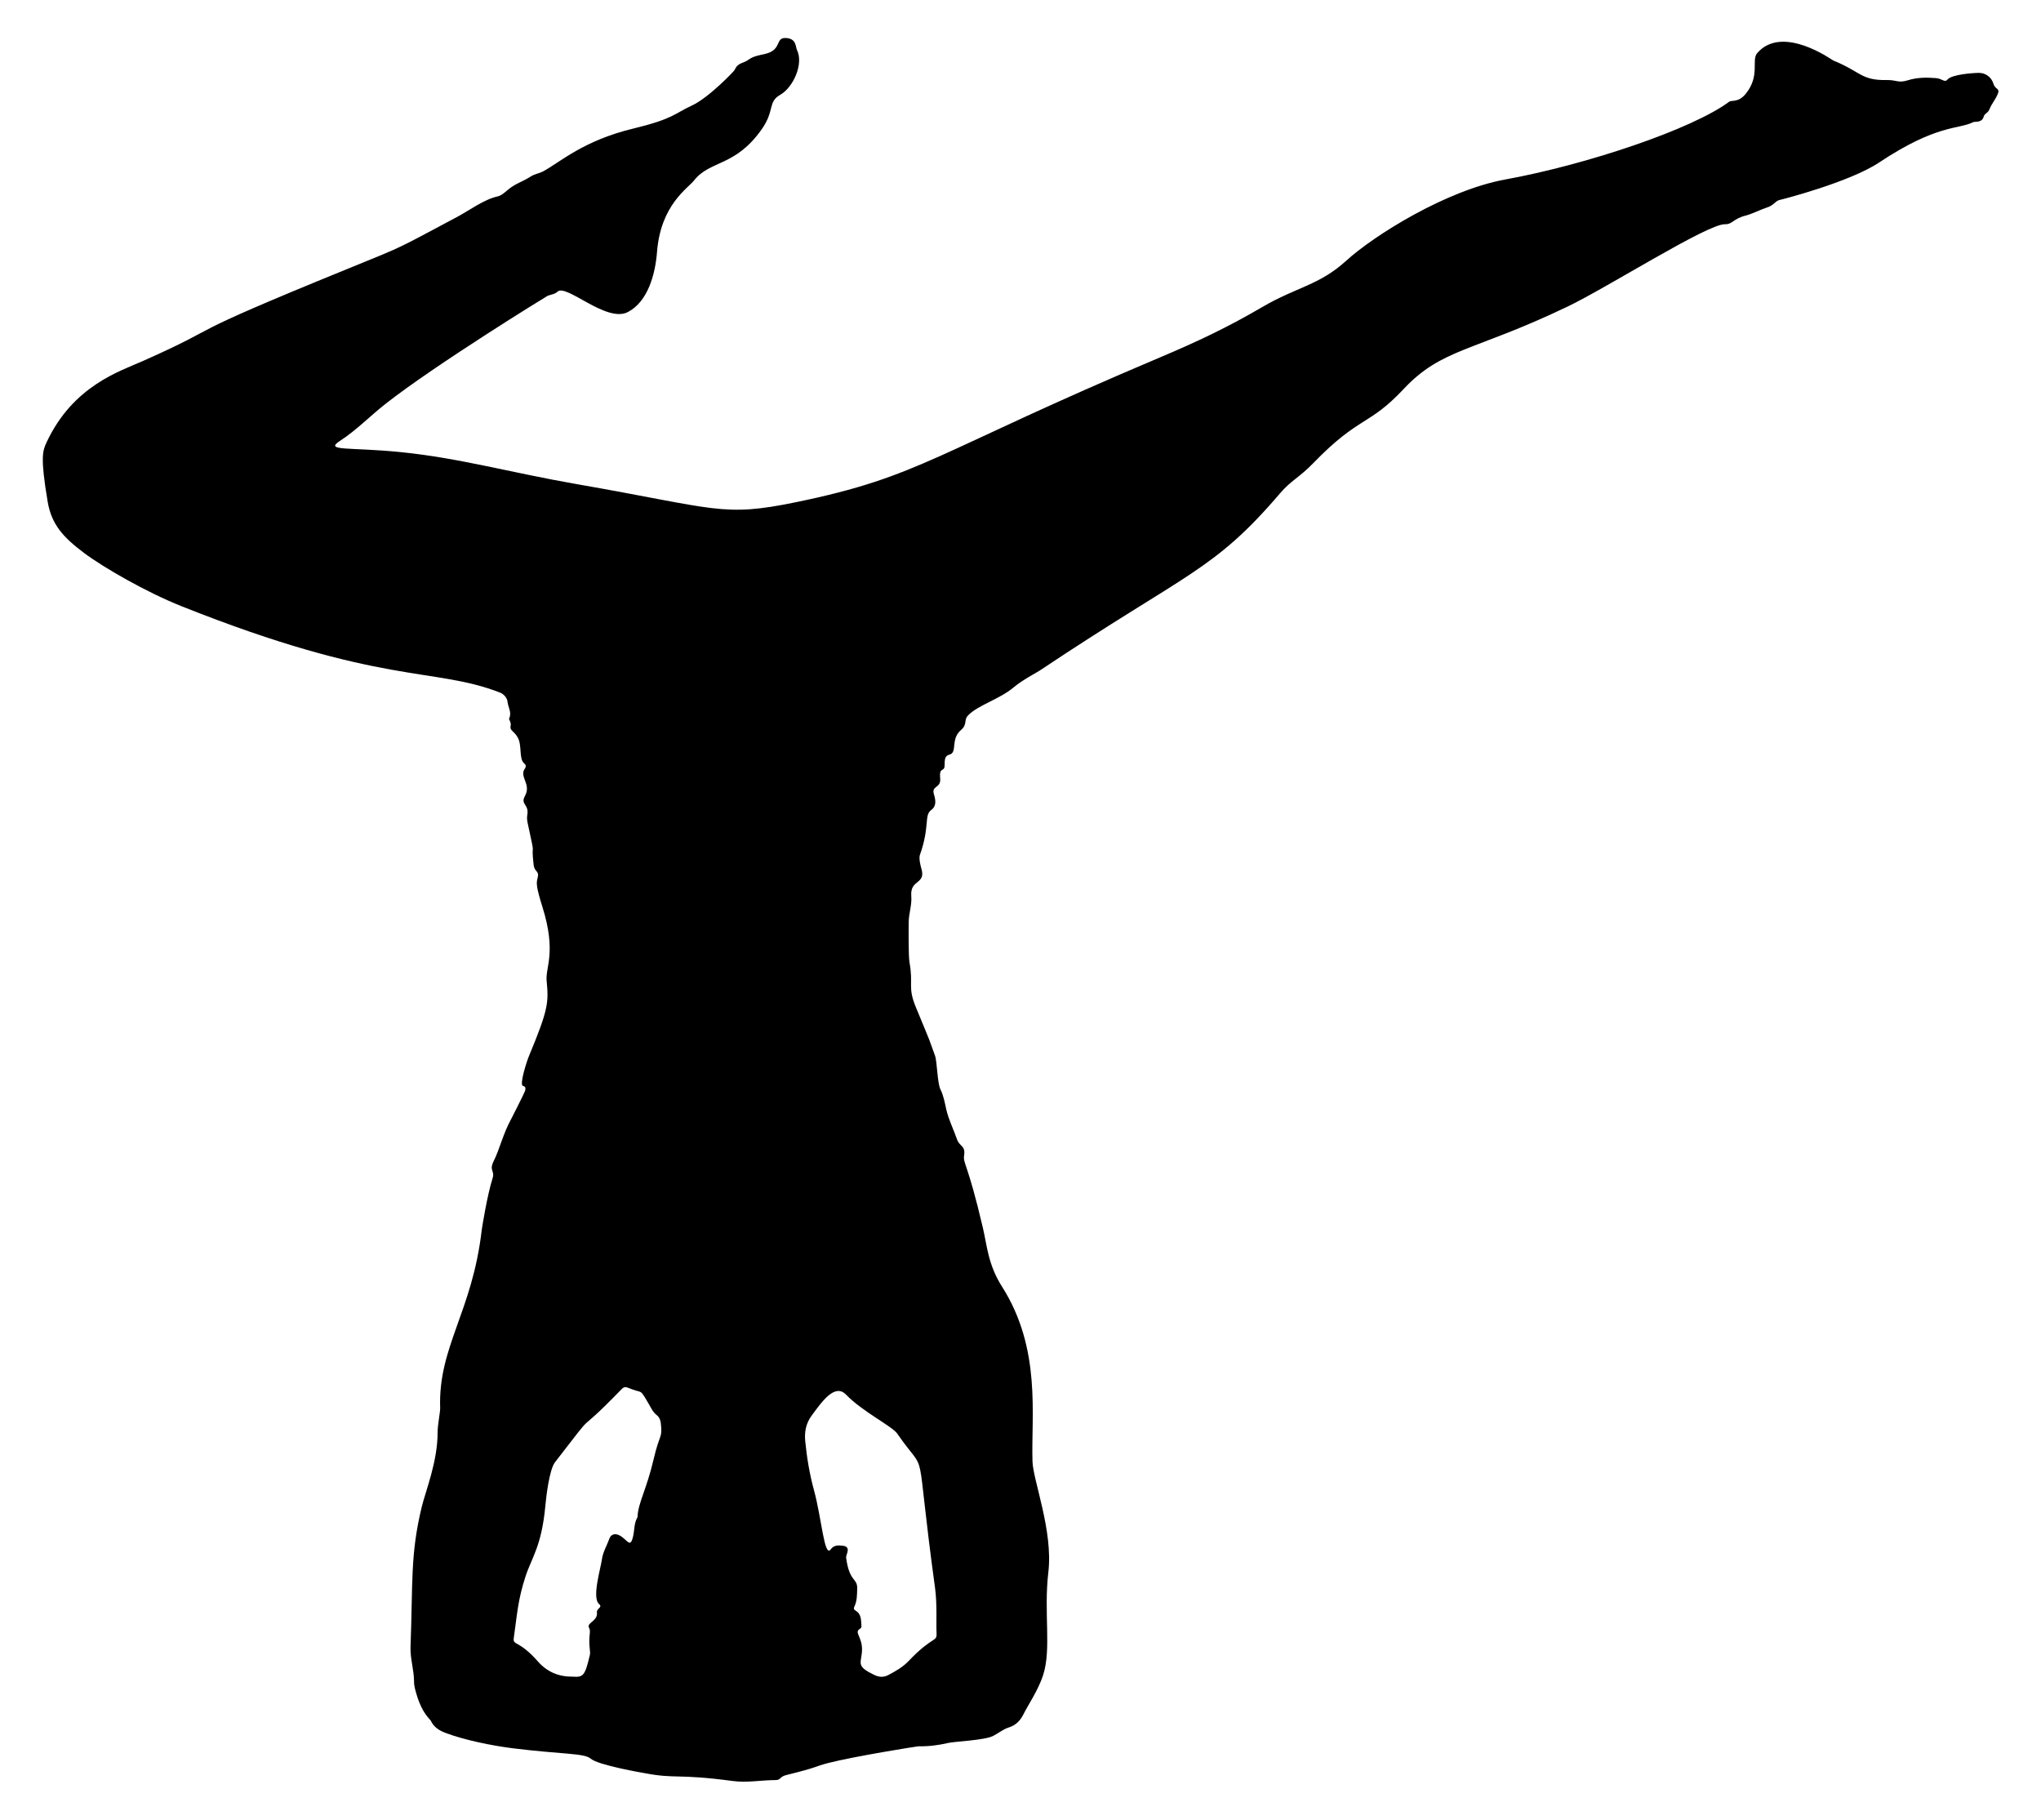
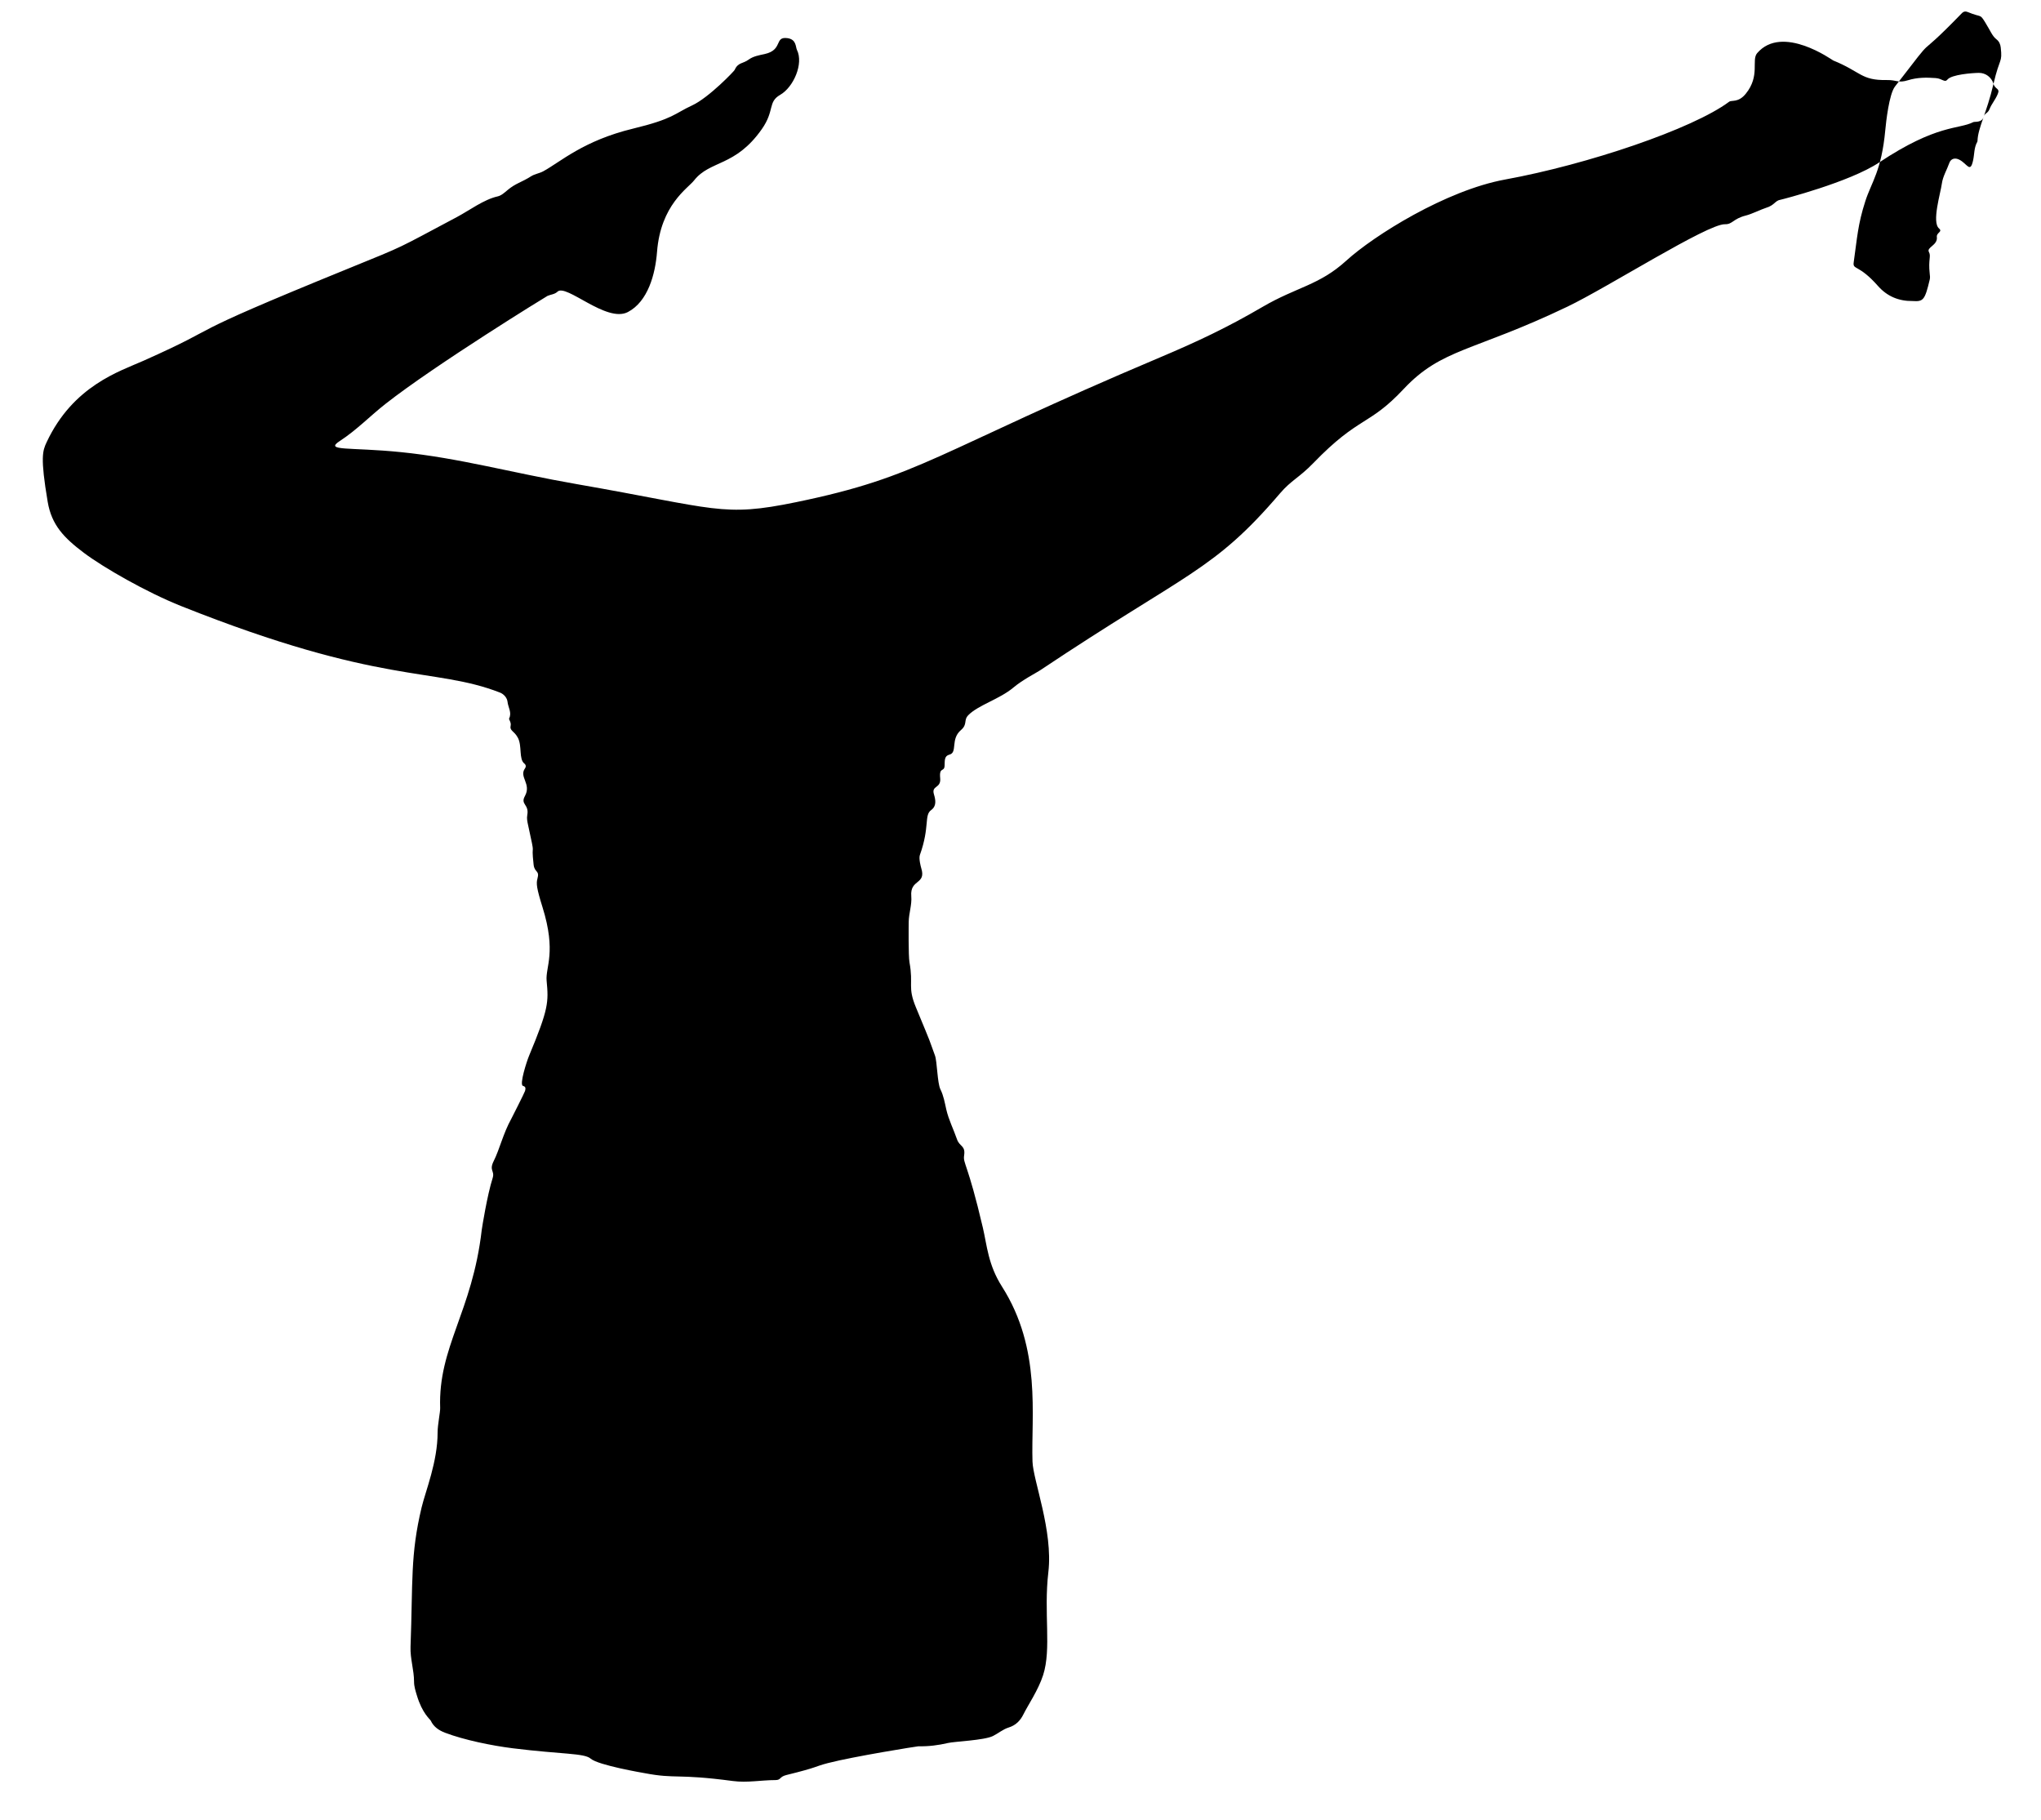
<svg xmlns="http://www.w3.org/2000/svg" enable-background="new 0 0 1873.081 1669.76" version="1.1" viewBox="0 0 1873.1 1669.8" xml:space="preserve">
-   <path d="m1829.5 76.933c-1.832-6.078-7.249-10.15-13.518-10.057-6.147 0.091-24.922 1.497-28.732 6.136-2.563 3.12-4.67-0.896-10.746-1.365-8.55-0.661-17.011-0.627-25.329 1.94-9.49 2.929-10.021-0.319-19.838-0.149-23.434 0.407-23.398-7.576-48.929-17.946-1.013-0.412-46.733-33.563-69.808-6.711-5.488 6.386 2.956 20.691-10.407 37.2-6.924 8.555-12.891 5.576-15.369 7.423-33.404 24.907-129.9 57.533-205.4 71.306-54.528 9.946-120.61 51.47-145.93 74.51-24.919 22.668-45.359 24.002-76.943 42.46-32.457 18.968-59.74 31.801-93.775 46.181-207.98 87.877-219.17 109.28-334.25 132.95-67.927 13.976-72.264 5.894-201.2-16.565-60.699-10.574-107.84-23.992-161.64-29.386-46.969-4.71-70.418-0.715-55.796-10.217 15.298-9.939 27.739-22.926 41.949-34.081 45.83-35.978 147.62-98.608 148.62-99.044 2.971-1.294 6.72-1.476 9.111-3.821 7.939-7.791 44.95 28.919 64.631 18.651 18.372-9.585 25.179-34.617 26.773-55.193 3.345-43.158 28.297-58.318 33.988-65.581 14.658-18.708 37.793-12.329 62.178-47.075 11.988-17.083 5.325-24.862 16.855-31.468 12.162-6.969 21.717-28.572 15.364-41.306-1.272-2.549-0.357-9.609-8.759-10.729-12.267-1.634-3.748 10.827-20.892 14.607-5.136 1.132-10.362 1.942-14.772 5.177-5.18 3.799-9.596 2.349-12.684 9.315 0.437 0.208-23.576 25.5-39.148 32.67-16.156 7.439-16.895 12.256-54.143 21.261-45.709 11.051-66.686 30.638-82.414 39.16-3.626 1.964-7.791 2.418-11.191 4.593-8.719 5.576-14.015 6.32-21.477 12.569-2.768 2.318-5.776 5.109-9.089 5.848-12.819 2.859-25.894 12.823-37.465 18.966-57.02 30.275-45.579 25.244-99.262 47.104-165.22 67.281-107.62 48.741-188.23 84.695-21.827 9.736-64.739 22.875-89.082 74.906-3.652 7.807-5.893 13.681 1.01 54.6 3.595 21.309 14.934 33.046 33.195 46.798 17.88 13.465 57.341 36.145 89.483 48.954 183.81 73.253 231.19 55.508 292.36 79.277 3.729 1.449 6.609 4.938 6.984 8.545 0.524 5.039 4.158 9.877 1.449 15.248-0.254 0.504 0.395 1.503 0.702 2.241 0.555 1.334 1.044 2.719 0.727 4.141-1.152 5.184 3.124 4.687 6.665 11.411 3.921 7.445 0.661 19.481 5.923 23.597 1.402 1.097 1.681 2.804 0.552 4.374-5.742 7.983 6.183 14.134-0.101 25.479-4.317 7.793 4.048 7.414 2.206 17.288-0.583 3.123 0.015 5.978 0.675 8.991 7.606 34.68 2.436 12.469 5.127 36.582 0.845 7.576 5.707 5.009 3.523 12.851-1.218 4.373-0.838 8.664 4.586 26.003 13.05 41.718 2.663 55.133 3.835 67.664 1.834 19.614 1.938 25.694-16.136 68.917-2.057 4.92-9.106 26.606-5.585 27.568 2.775 0.758 2.433 2.434 1.936 4.621-0.302 1.327-12.198 24.805-12.607 25.542-7.515 13.536-10.719 27.941-16.116 38.704-4.605 9.182 1.182 8.843-1.062 15.846-4.901 15.295-9.758 45.568-9.996 47.629-8.715 75.354-40.069 107.1-38.135 163.33 0.127 3.699-2.354 15.228-2.345 22.351 0.034 26.873-11.114 53.904-14.659 68.7-10.501 43.83-7.969 68.293-10.188 128.02-0.403 10.851 3.241 21.279 3.23 32.066-4e-3 4.271 1.335 8.361 2.57 12.479 5.006 16.694 12.181 21.944 12.766 23.216 2.65 5.762 7.656 8.999 13.165 11.095 17.412 6.626 42.978 11.865 62.167 14.25 44.978 5.591 65.527 4.367 71.367 9.474 7.035 6.152 48.609 13.165 49.61 13.355 29.147 5.535 28.655 0.249 81.03 7.214 13.024 1.732 25.956-0.851 38.944-0.866 5.414-7e-3 3.399-3.005 10.17-4.666 29.902-7.336 25.252-7.626 38.03-10.929 23.785-6.147 82.111-15.454 83.111-15.43 9.171 0.22 18.183-0.918 27.099-3.015 6.032-1.418 33.133-2.394 41.248-6.396 4.918-2.426 9.15-6.174 14.419-7.807 6.503-2.016 10.725-6.313 13.618-12.232 3.834-7.846 13.553-22.027 17.996-35.82 7.826-24.295 0.403-56.97 4.811-94.542 4.438-37.822-14.005-84.091-14.557-101.47-1.338-42.115 8.45-103.28-27.977-160.5-12.811-20.126-13.741-37.69-17.574-54.076-13.949-59.619-18.331-58.711-17.194-66.319 1.38-9.229-4.157-7.86-6.538-14.782-3.158-9.182-7.65-17.818-9.842-27.449-1.394-6.125-2.422-12.477-5.359-18.374-2.898-5.819-2.991-25.596-5.031-31.115-6.99-18.915-1.116-4.709-17.476-44.154-7.856-18.94-2.118-20.59-5.896-41.291-1.087-5.96-0.745-34.641-0.714-37.105 0.101-7.939 3.026-15.631 2.361-23.581-1.342-16.042 14.019-10.331 9.111-25.887-0.316-1-2.387-8.682-1.214-11.958 9.326-26.057 3.66-36.352 10.383-41.237 4.964-3.606 4.154-8.994 2.509-14.452-2.51-8.329 6.673-5.151 5.738-14.727-1.066-10.915 3.803-5.18 4.052-11.578 0.189-4.833-0.33-8.861 4.473-10.092 7.591-1.945 0.714-14.122 10.501-22.499 6.406-5.483 2.122-8.938 6.823-13.739 8.934-9.124 28.719-14.713 41.215-25.202 8.865-7.441 20.975-13.48 24.476-15.818 135.29-90.337 159-90.733 220.29-162.43 10.338-12.093 17.62-14.401 30.56-27.765 42.33-43.715 50.682-33.628 82.936-68.011 35.145-37.465 63.495-34.047 150.32-75.592 36.918-17.666 128.55-76.067 144.55-75.625 7.068 0.195 7.298-5.037 19.345-8.038 5.244-1.306 14.442-5.83 18.122-6.924 8.374-2.488 8.33-6.758 13.709-7.558 1-0.149 63.173-16.07 90.238-34.086 53.295-35.475 73.025-30.233 86.52-37.101 1.289-0.656 7.913 0.798 9.494-4.883 0.971-3.491 3.83-3.01 5.436-7.13 1.875-4.809 5.146-8.12 7.545-13.888 2.233-5.37-2.311-3.79-3.943-9.209zm-1229.7 1262.3c-6.246 26.861-14.135 39.957-14.662 52.027-0.018 0.402-0.03 0.859-0.22 1.191-2.999 5.231-2.597 11.221-3.803 16.85-2.676 12.491-5.377 3.131-12.832-0.547-4.207-2.076-7.726-0.572-9.008 3.055-2.23 6.308-5.955 12.355-6.835 18.813-1.235 9.063-9.428 35.477-2.636 41.303 3.637 3.119-2.505 3.837-1.996 7.723 1.036 7.906-9.822 9.417-7.223 14.032 2.087 3.705-0.757 6.825 0.668 19.588 0.205 1.834 0.47 3.692 0.073 5.379-4.507 19.16-5.951 20.519-15.771 19.878-12.669 0.169-23.339-4.266-31.788-13.835-17.863-20.233-23.296-14.437-22.257-21.71 3.225-22.598 3.729-34.59 10.666-56.087 5.666-17.56 14.865-27.751 18.322-65.217 0.694-7.521 3.485-32.97 8.897-39.983 43.547-56.419 12.963-17.445 61.388-67.28 1.706-1.756 3.463-1.871 5.5-1.026 12.982 5.387 10.79 1.199 15.96 9.537 4.94 7.967 6.354 12.405 10.409 15.56 2.311 1.798 3.48 4.456 3.801 7.397 1.585 14.546-0.861 8.443-6.653 33.352zm258.33 117.92c2.019 14.753 0.906 32.443 1.376 41.365 0.456 8.649-3.242 2.137-25.798 25.808-5.237 5.496-11.838 9.19-18.495 12.727-4.317 2.294-8.575 1.948-12.833-0.105-15.618-7.53-12.731-9.779-11.489-19.726 1.838-14.714-7.853-19.138-1.691-22.601 0.912-0.513 1.504-1.519 1.401-2.563-0.506-5.143 0.178-10.808-5.287-14.031-1.791-1.057-2.059-2.116-1.164-3.949 2.484-5.086 2.32-10.656 2.533-16.11 0.402-10.268-7.255-5.901-10.17-28.763-0.34-2.665 5.239-9.928-3.163-10.847-4.105-0.449-8.064-0.659-10.973 3.363-5.872 8.117-8.305-28.59-15.36-54.305-4.038-14.72-6.509-29.696-8.012-44.886-0.862-8.708 0.691-16.513 5.893-23.569 9.331-12.657 21.239-30.011 31.638-19.154 14.654 15.3 42.307 29.01 46.854 35.626 29.54 42.977 15.107-1.765 34.74 141.72z" />
+   <path d="m1829.5 76.933c-1.832-6.078-7.249-10.15-13.518-10.057-6.147 0.091-24.922 1.497-28.732 6.136-2.563 3.12-4.67-0.896-10.746-1.365-8.55-0.661-17.011-0.627-25.329 1.94-9.49 2.929-10.021-0.319-19.838-0.149-23.434 0.407-23.398-7.576-48.929-17.946-1.013-0.412-46.733-33.563-69.808-6.711-5.488 6.386 2.956 20.691-10.407 37.2-6.924 8.555-12.891 5.576-15.369 7.423-33.404 24.907-129.9 57.533-205.4 71.306-54.528 9.946-120.61 51.47-145.93 74.51-24.919 22.668-45.359 24.002-76.943 42.46-32.457 18.968-59.74 31.801-93.775 46.181-207.98 87.877-219.17 109.28-334.25 132.95-67.927 13.976-72.264 5.894-201.2-16.565-60.699-10.574-107.84-23.992-161.64-29.386-46.969-4.71-70.418-0.715-55.796-10.217 15.298-9.939 27.739-22.926 41.949-34.081 45.83-35.978 147.62-98.608 148.62-99.044 2.971-1.294 6.72-1.476 9.111-3.821 7.939-7.791 44.95 28.919 64.631 18.651 18.372-9.585 25.179-34.617 26.773-55.193 3.345-43.158 28.297-58.318 33.988-65.581 14.658-18.708 37.793-12.329 62.178-47.075 11.988-17.083 5.325-24.862 16.855-31.468 12.162-6.969 21.717-28.572 15.364-41.306-1.272-2.549-0.357-9.609-8.759-10.729-12.267-1.634-3.748 10.827-20.892 14.607-5.136 1.132-10.362 1.942-14.772 5.177-5.18 3.799-9.596 2.349-12.684 9.315 0.437 0.208-23.576 25.5-39.148 32.67-16.156 7.439-16.895 12.256-54.143 21.261-45.709 11.051-66.686 30.638-82.414 39.16-3.626 1.964-7.791 2.418-11.191 4.593-8.719 5.576-14.015 6.32-21.477 12.569-2.768 2.318-5.776 5.109-9.089 5.848-12.819 2.859-25.894 12.823-37.465 18.966-57.02 30.275-45.579 25.244-99.262 47.104-165.22 67.281-107.62 48.741-188.23 84.695-21.827 9.736-64.739 22.875-89.082 74.906-3.652 7.807-5.893 13.681 1.01 54.6 3.595 21.309 14.934 33.046 33.195 46.798 17.88 13.465 57.341 36.145 89.483 48.954 183.81 73.253 231.19 55.508 292.36 79.277 3.729 1.449 6.609 4.938 6.984 8.545 0.524 5.039 4.158 9.877 1.449 15.248-0.254 0.504 0.395 1.503 0.702 2.241 0.555 1.334 1.044 2.719 0.727 4.141-1.152 5.184 3.124 4.687 6.665 11.411 3.921 7.445 0.661 19.481 5.923 23.597 1.402 1.097 1.681 2.804 0.552 4.374-5.742 7.983 6.183 14.134-0.101 25.479-4.317 7.793 4.048 7.414 2.206 17.288-0.583 3.123 0.015 5.978 0.675 8.991 7.606 34.68 2.436 12.469 5.127 36.582 0.845 7.576 5.707 5.009 3.523 12.851-1.218 4.373-0.838 8.664 4.586 26.003 13.05 41.718 2.663 55.133 3.835 67.664 1.834 19.614 1.938 25.694-16.136 68.917-2.057 4.92-9.106 26.606-5.585 27.568 2.775 0.758 2.433 2.434 1.936 4.621-0.302 1.327-12.198 24.805-12.607 25.542-7.515 13.536-10.719 27.941-16.116 38.704-4.605 9.182 1.182 8.843-1.062 15.846-4.901 15.295-9.758 45.568-9.996 47.629-8.715 75.354-40.069 107.1-38.135 163.33 0.127 3.699-2.354 15.228-2.345 22.351 0.034 26.873-11.114 53.904-14.659 68.7-10.501 43.83-7.969 68.293-10.188 128.02-0.403 10.851 3.241 21.279 3.23 32.066-4e-3 4.271 1.335 8.361 2.57 12.479 5.006 16.694 12.181 21.944 12.766 23.216 2.65 5.762 7.656 8.999 13.165 11.095 17.412 6.626 42.978 11.865 62.167 14.25 44.978 5.591 65.527 4.367 71.367 9.474 7.035 6.152 48.609 13.165 49.61 13.355 29.147 5.535 28.655 0.249 81.03 7.214 13.024 1.732 25.956-0.851 38.944-0.866 5.414-7e-3 3.399-3.005 10.17-4.666 29.902-7.336 25.252-7.626 38.03-10.929 23.785-6.147 82.111-15.454 83.111-15.43 9.171 0.22 18.183-0.918 27.099-3.015 6.032-1.418 33.133-2.394 41.248-6.396 4.918-2.426 9.15-6.174 14.419-7.807 6.503-2.016 10.725-6.313 13.618-12.232 3.834-7.846 13.553-22.027 17.996-35.82 7.826-24.295 0.403-56.97 4.811-94.542 4.438-37.822-14.005-84.091-14.557-101.47-1.338-42.115 8.45-103.28-27.977-160.5-12.811-20.126-13.741-37.69-17.574-54.076-13.949-59.619-18.331-58.711-17.194-66.319 1.38-9.229-4.157-7.86-6.538-14.782-3.158-9.182-7.65-17.818-9.842-27.449-1.394-6.125-2.422-12.477-5.359-18.374-2.898-5.819-2.991-25.596-5.031-31.115-6.99-18.915-1.116-4.709-17.476-44.154-7.856-18.94-2.118-20.59-5.896-41.291-1.087-5.96-0.745-34.641-0.714-37.105 0.101-7.939 3.026-15.631 2.361-23.581-1.342-16.042 14.019-10.331 9.111-25.887-0.316-1-2.387-8.682-1.214-11.958 9.326-26.057 3.66-36.352 10.383-41.237 4.964-3.606 4.154-8.994 2.509-14.452-2.51-8.329 6.673-5.151 5.738-14.727-1.066-10.915 3.803-5.18 4.052-11.578 0.189-4.833-0.33-8.861 4.473-10.092 7.591-1.945 0.714-14.122 10.501-22.499 6.406-5.483 2.122-8.938 6.823-13.739 8.934-9.124 28.719-14.713 41.215-25.202 8.865-7.441 20.975-13.48 24.476-15.818 135.29-90.337 159-90.733 220.29-162.43 10.338-12.093 17.62-14.401 30.56-27.765 42.33-43.715 50.682-33.628 82.936-68.011 35.145-37.465 63.495-34.047 150.32-75.592 36.918-17.666 128.55-76.067 144.55-75.625 7.068 0.195 7.298-5.037 19.345-8.038 5.244-1.306 14.442-5.83 18.122-6.924 8.374-2.488 8.33-6.758 13.709-7.558 1-0.149 63.173-16.07 90.238-34.086 53.295-35.475 73.025-30.233 86.52-37.101 1.289-0.656 7.913 0.798 9.494-4.883 0.971-3.491 3.83-3.01 5.436-7.13 1.875-4.809 5.146-8.12 7.545-13.888 2.233-5.37-2.311-3.79-3.943-9.209zc-6.246 26.861-14.135 39.957-14.662 52.027-0.018 0.402-0.03 0.859-0.22 1.191-2.999 5.231-2.597 11.221-3.803 16.85-2.676 12.491-5.377 3.131-12.832-0.547-4.207-2.076-7.726-0.572-9.008 3.055-2.23 6.308-5.955 12.355-6.835 18.813-1.235 9.063-9.428 35.477-2.636 41.303 3.637 3.119-2.505 3.837-1.996 7.723 1.036 7.906-9.822 9.417-7.223 14.032 2.087 3.705-0.757 6.825 0.668 19.588 0.205 1.834 0.47 3.692 0.073 5.379-4.507 19.16-5.951 20.519-15.771 19.878-12.669 0.169-23.339-4.266-31.788-13.835-17.863-20.233-23.296-14.437-22.257-21.71 3.225-22.598 3.729-34.59 10.666-56.087 5.666-17.56 14.865-27.751 18.322-65.217 0.694-7.521 3.485-32.97 8.897-39.983 43.547-56.419 12.963-17.445 61.388-67.28 1.706-1.756 3.463-1.871 5.5-1.026 12.982 5.387 10.79 1.199 15.96 9.537 4.94 7.967 6.354 12.405 10.409 15.56 2.311 1.798 3.48 4.456 3.801 7.397 1.585 14.546-0.861 8.443-6.653 33.352zm258.33 117.92c2.019 14.753 0.906 32.443 1.376 41.365 0.456 8.649-3.242 2.137-25.798 25.808-5.237 5.496-11.838 9.19-18.495 12.727-4.317 2.294-8.575 1.948-12.833-0.105-15.618-7.53-12.731-9.779-11.489-19.726 1.838-14.714-7.853-19.138-1.691-22.601 0.912-0.513 1.504-1.519 1.401-2.563-0.506-5.143 0.178-10.808-5.287-14.031-1.791-1.057-2.059-2.116-1.164-3.949 2.484-5.086 2.32-10.656 2.533-16.11 0.402-10.268-7.255-5.901-10.17-28.763-0.34-2.665 5.239-9.928-3.163-10.847-4.105-0.449-8.064-0.659-10.973 3.363-5.872 8.117-8.305-28.59-15.36-54.305-4.038-14.72-6.509-29.696-8.012-44.886-0.862-8.708 0.691-16.513 5.893-23.569 9.331-12.657 21.239-30.011 31.638-19.154 14.654 15.3 42.307 29.01 46.854 35.626 29.54 42.977 15.107-1.765 34.74 141.72z" />
</svg>